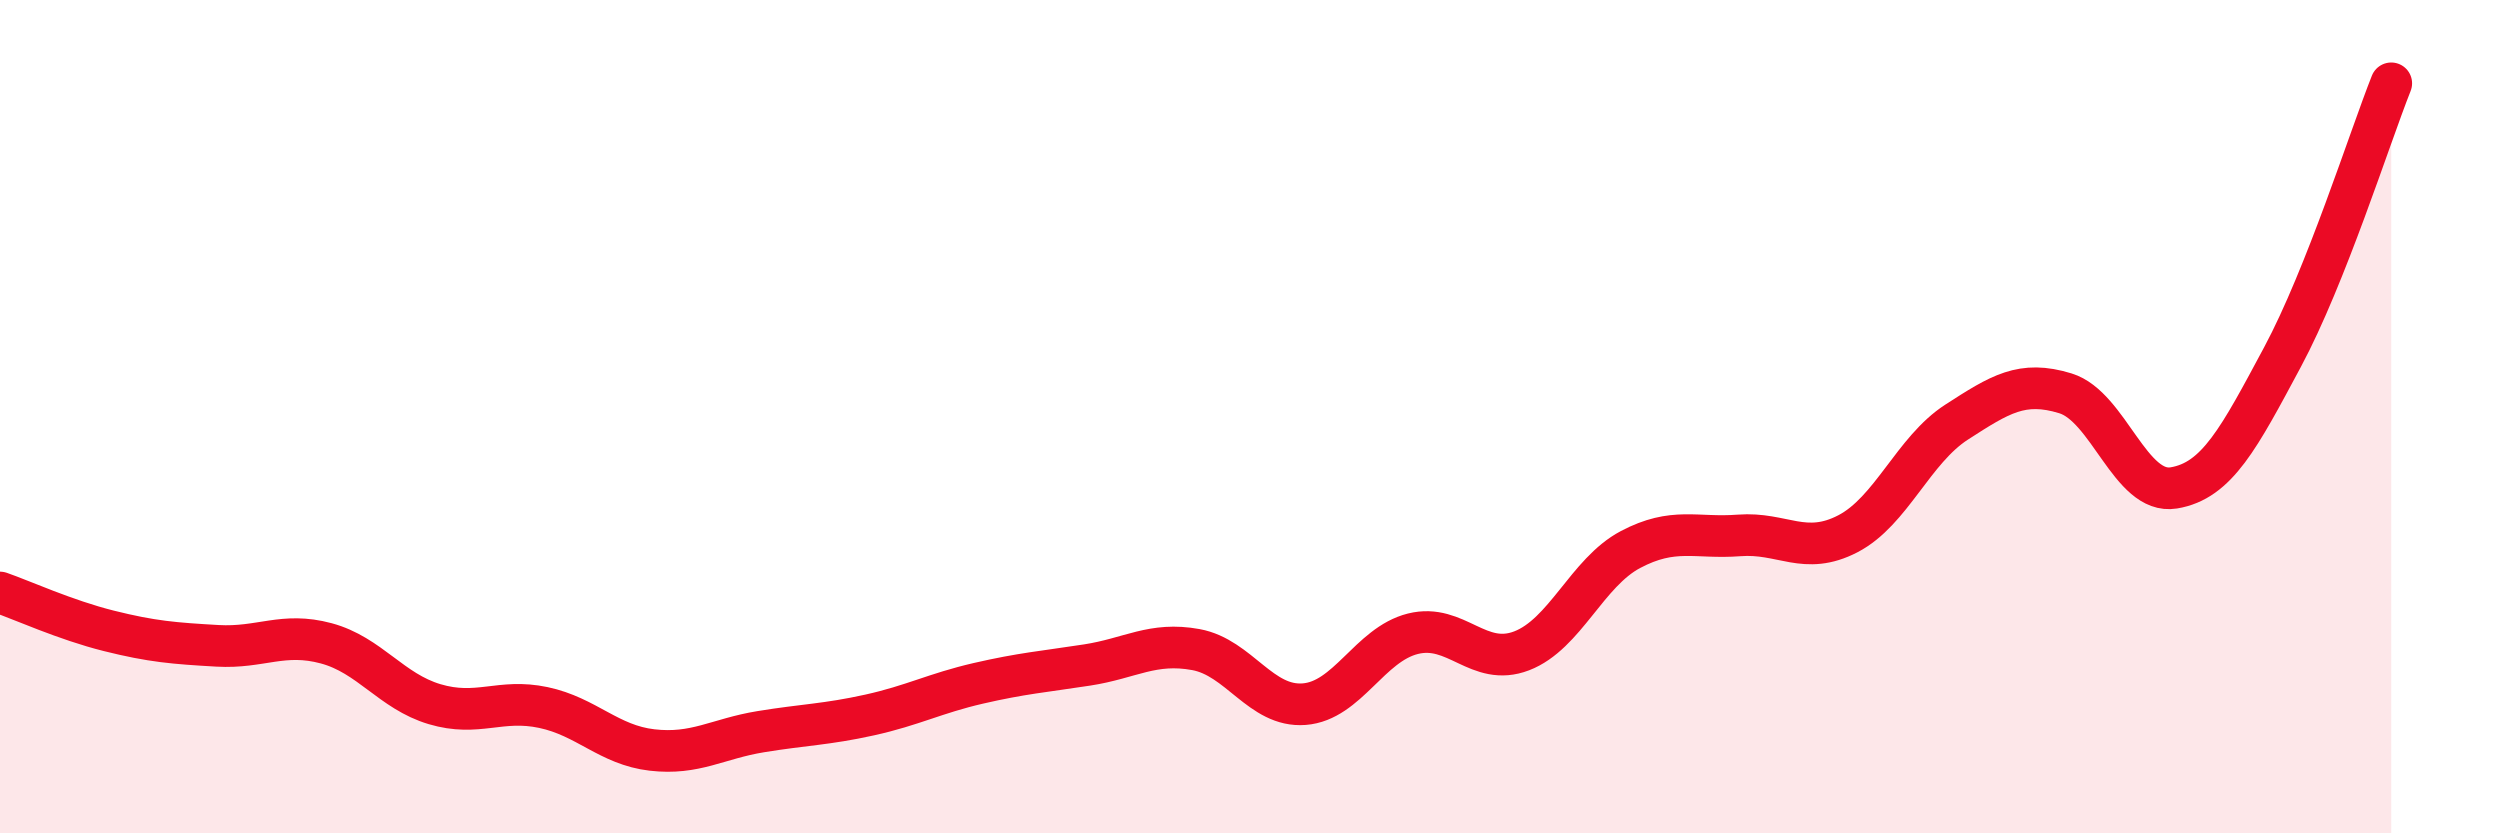
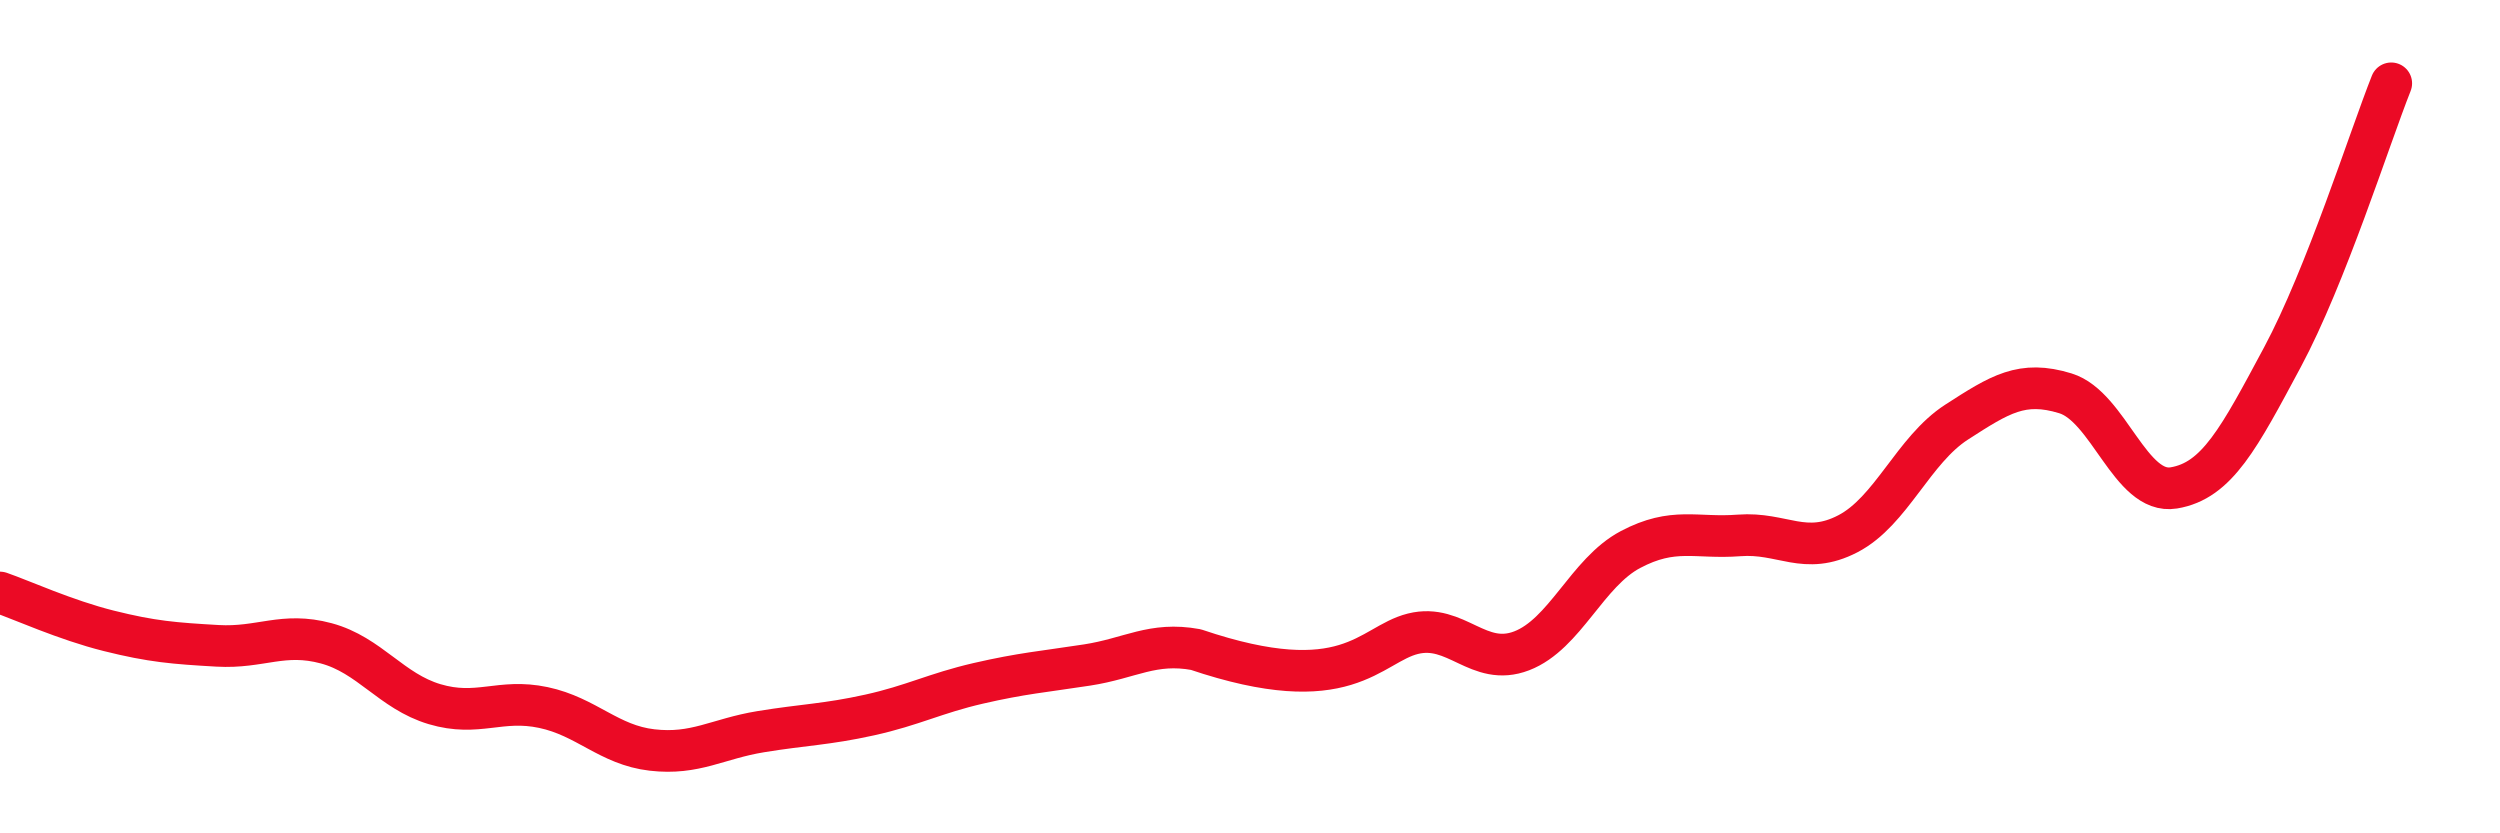
<svg xmlns="http://www.w3.org/2000/svg" width="60" height="20" viewBox="0 0 60 20">
-   <path d="M 0,14.22 C 0.52,14.4 1.57,14.88 2.61,15.14 C 3.65,15.4 4.18,15.44 5.22,15.5 C 6.26,15.56 6.79,15.16 7.83,15.44 C 8.87,15.72 9.39,16.59 10.43,16.9 C 11.47,17.21 12,16.76 13.04,16.98 C 14.08,17.2 14.61,17.88 15.65,18 C 16.69,18.12 17.22,17.73 18.26,17.56 C 19.3,17.39 19.83,17.39 20.87,17.16 C 21.91,16.93 22.44,16.64 23.48,16.4 C 24.52,16.16 25.05,16.12 26.09,15.96 C 27.13,15.8 27.66,15.4 28.7,15.59 C 29.74,15.78 30.26,16.98 31.3,16.9 C 32.34,16.82 32.87,15.47 33.91,15.21 C 34.95,14.95 35.48,16.02 36.52,15.62 C 37.56,15.22 38.09,13.74 39.13,13.19 C 40.17,12.64 40.7,12.93 41.74,12.85 C 42.78,12.77 43.31,13.35 44.35,12.81 C 45.39,12.27 45.92,10.8 46.96,10.13 C 48,9.46 48.53,9.12 49.57,9.44 C 50.61,9.76 51.13,11.88 52.17,11.71 C 53.21,11.54 53.74,10.51 54.78,8.57 C 55.82,6.63 56.87,3.31 57.39,2L57.39 20L0 20Z" fill="#EB0A25" opacity="0.1" stroke-linecap="round" stroke-linejoin="round" />
-   <path d="M 0,14.22 C 0.52,14.4 1.57,14.88 2.61,15.14 C 3.65,15.4 4.18,15.44 5.22,15.5 C 6.26,15.56 6.79,15.16 7.83,15.44 C 8.87,15.72 9.39,16.59 10.43,16.9 C 11.47,17.21 12,16.76 13.04,16.98 C 14.08,17.2 14.61,17.88 15.65,18 C 16.69,18.12 17.22,17.73 18.26,17.56 C 19.3,17.39 19.83,17.39 20.87,17.16 C 21.91,16.93 22.44,16.64 23.48,16.4 C 24.52,16.16 25.05,16.12 26.09,15.96 C 27.13,15.8 27.66,15.4 28.7,15.59 C 29.74,15.78 30.26,16.98 31.3,16.9 C 32.34,16.82 32.87,15.47 33.91,15.21 C 34.95,14.95 35.48,16.02 36.52,15.62 C 37.56,15.22 38.09,13.74 39.13,13.19 C 40.17,12.64 40.7,12.93 41.74,12.85 C 42.78,12.77 43.31,13.35 44.35,12.81 C 45.39,12.27 45.92,10.8 46.96,10.13 C 48,9.46 48.53,9.12 49.57,9.44 C 50.61,9.76 51.13,11.88 52.17,11.71 C 53.21,11.54 53.74,10.51 54.78,8.57 C 55.82,6.63 56.87,3.31 57.39,2" stroke="#EB0A25" stroke-width="1" fill="none" stroke-linecap="round" stroke-linejoin="round" />
+   <path d="M 0,14.22 C 0.52,14.4 1.57,14.88 2.61,15.14 C 3.65,15.4 4.18,15.44 5.22,15.5 C 6.26,15.56 6.79,15.16 7.83,15.44 C 8.87,15.72 9.39,16.59 10.43,16.9 C 11.47,17.21 12,16.76 13.04,16.98 C 14.08,17.2 14.61,17.88 15.65,18 C 16.69,18.12 17.22,17.73 18.26,17.56 C 19.3,17.39 19.83,17.39 20.87,17.16 C 21.91,16.93 22.44,16.64 23.48,16.4 C 24.52,16.16 25.05,16.12 26.09,15.96 C 27.13,15.8 27.66,15.4 28.7,15.59 C 32.34,16.82 32.87,15.47 33.91,15.21 C 34.95,14.95 35.48,16.02 36.52,15.62 C 37.56,15.22 38.09,13.74 39.13,13.19 C 40.17,12.64 40.7,12.93 41.74,12.85 C 42.78,12.77 43.31,13.35 44.35,12.81 C 45.39,12.27 45.92,10.8 46.96,10.13 C 48,9.46 48.53,9.12 49.57,9.44 C 50.61,9.76 51.13,11.88 52.17,11.71 C 53.21,11.54 53.74,10.51 54.78,8.57 C 55.82,6.63 56.87,3.31 57.39,2" stroke="#EB0A25" stroke-width="1" fill="none" stroke-linecap="round" stroke-linejoin="round" />
</svg>